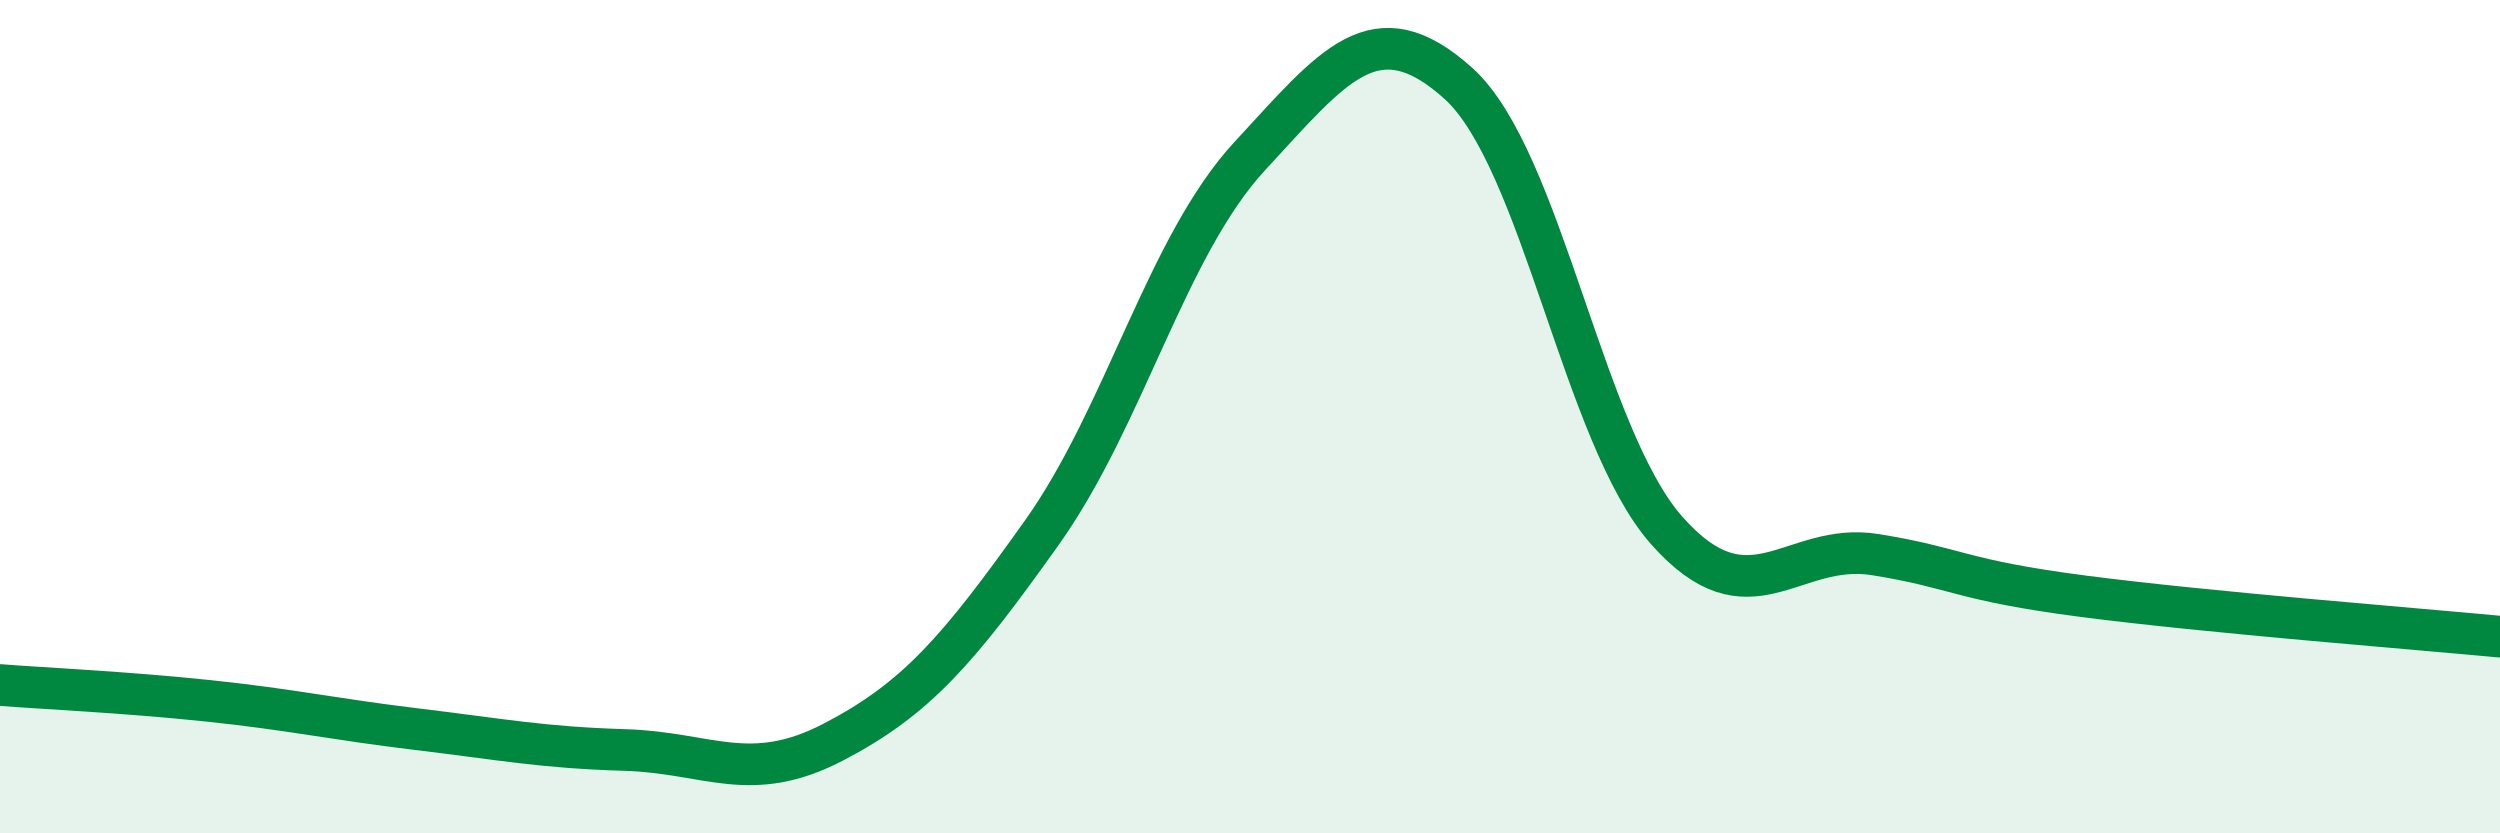
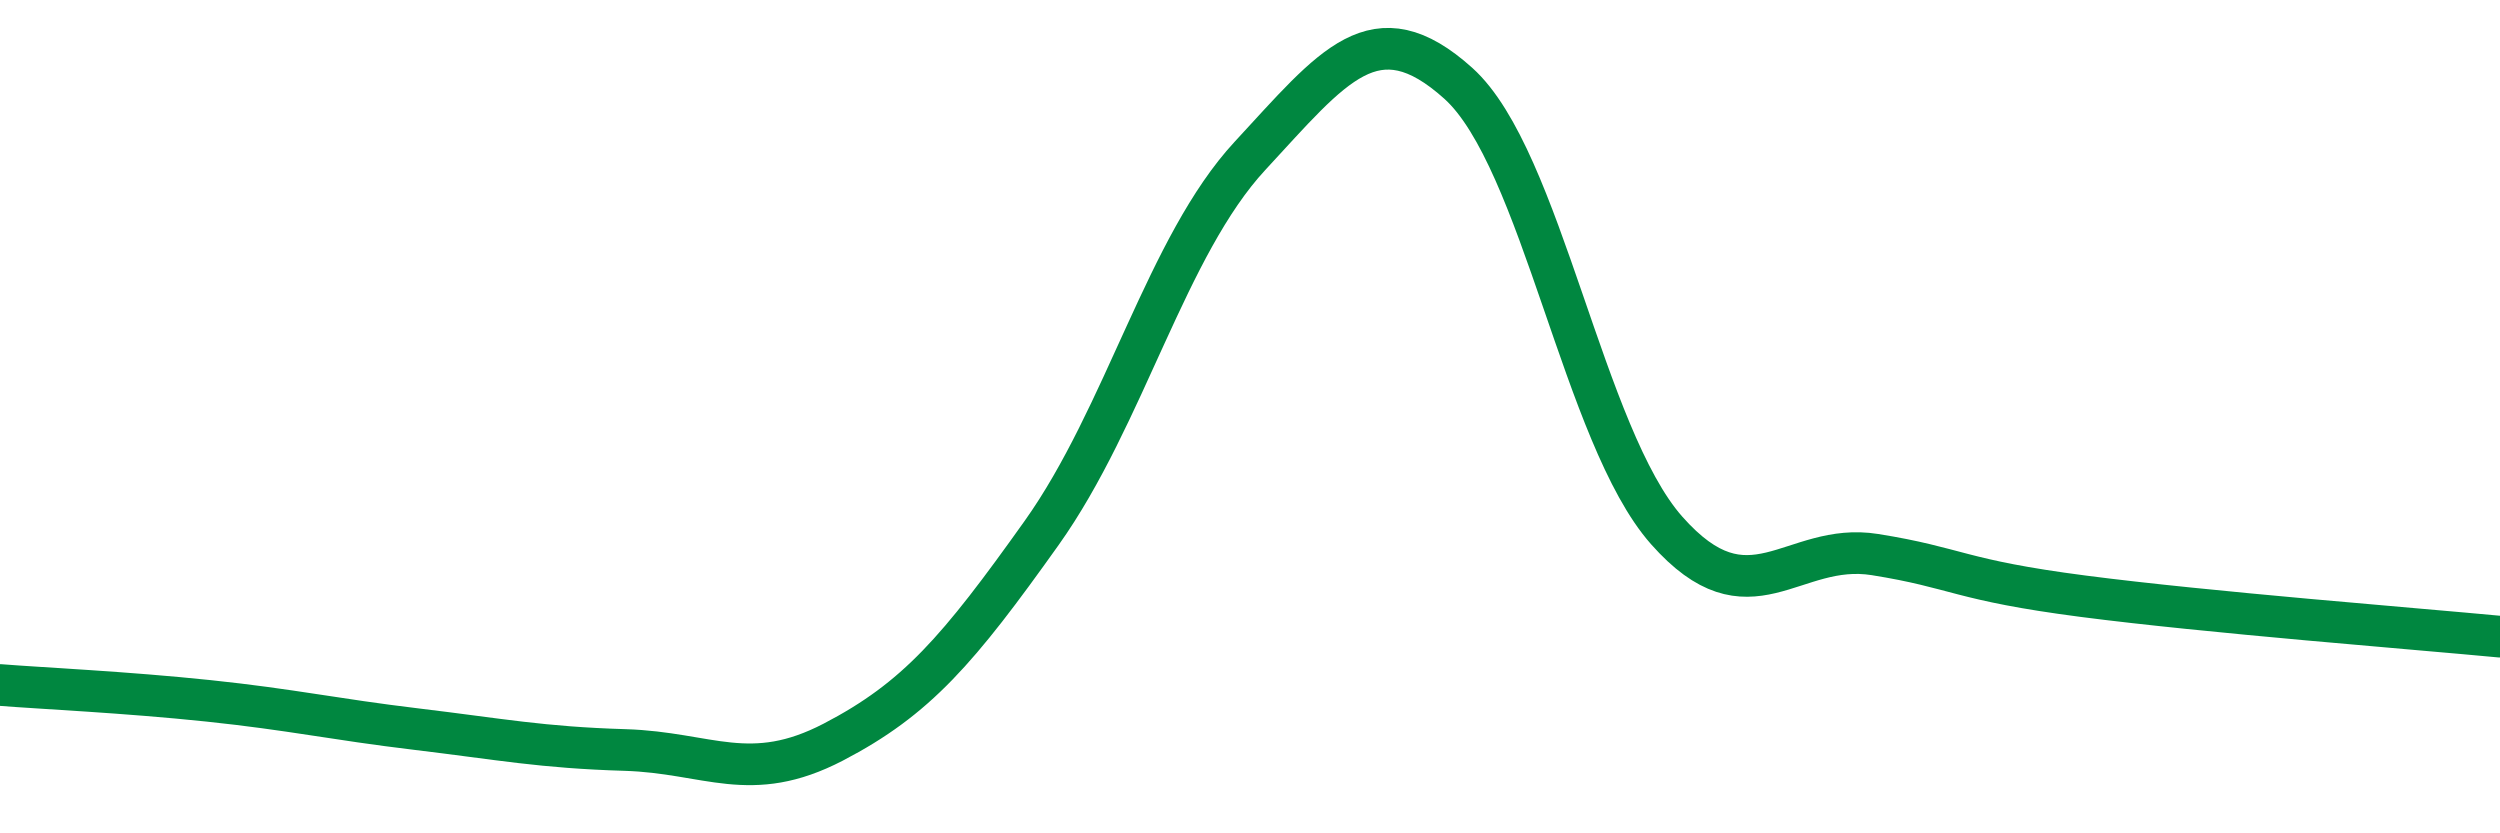
<svg xmlns="http://www.w3.org/2000/svg" width="60" height="20" viewBox="0 0 60 20">
-   <path d="M 0,16.44 C 1,16.52 3,16.61 5,16.82 C 7,17.03 8,17.26 10,17.5 C 12,17.74 13,17.94 15,18 C 17,18.06 18,18.85 20,17.81 C 22,16.77 23,15.6 25,12.79 C 27,9.98 28,5.9 30,3.74 C 32,1.58 33,0.2 35,2 C 37,3.8 38,10.47 40,12.73 C 42,14.99 43,12.99 45,13.31 C 47,13.63 47,13.92 50,14.31 C 53,14.7 58,15.09 60,15.28L60 20L0 20Z" fill="#008740" opacity="0.1" stroke-linecap="round" stroke-linejoin="round" />
  <path d="M 0,16.44 C 1,16.52 3,16.61 5,16.82 C 7,17.03 8,17.26 10,17.5 C 12,17.74 13,17.94 15,18 C 17,18.06 18,18.85 20,17.81 C 22,16.77 23,15.6 25,12.79 C 27,9.98 28,5.9 30,3.74 C 32,1.58 33,0.2 35,2 C 37,3.8 38,10.47 40,12.73 C 42,14.99 43,12.99 45,13.31 C 47,13.63 47,13.92 50,14.31 C 53,14.7 58,15.09 60,15.28" stroke="#008740" stroke-width="1" fill="none" stroke-linecap="round" stroke-linejoin="round" />
</svg>